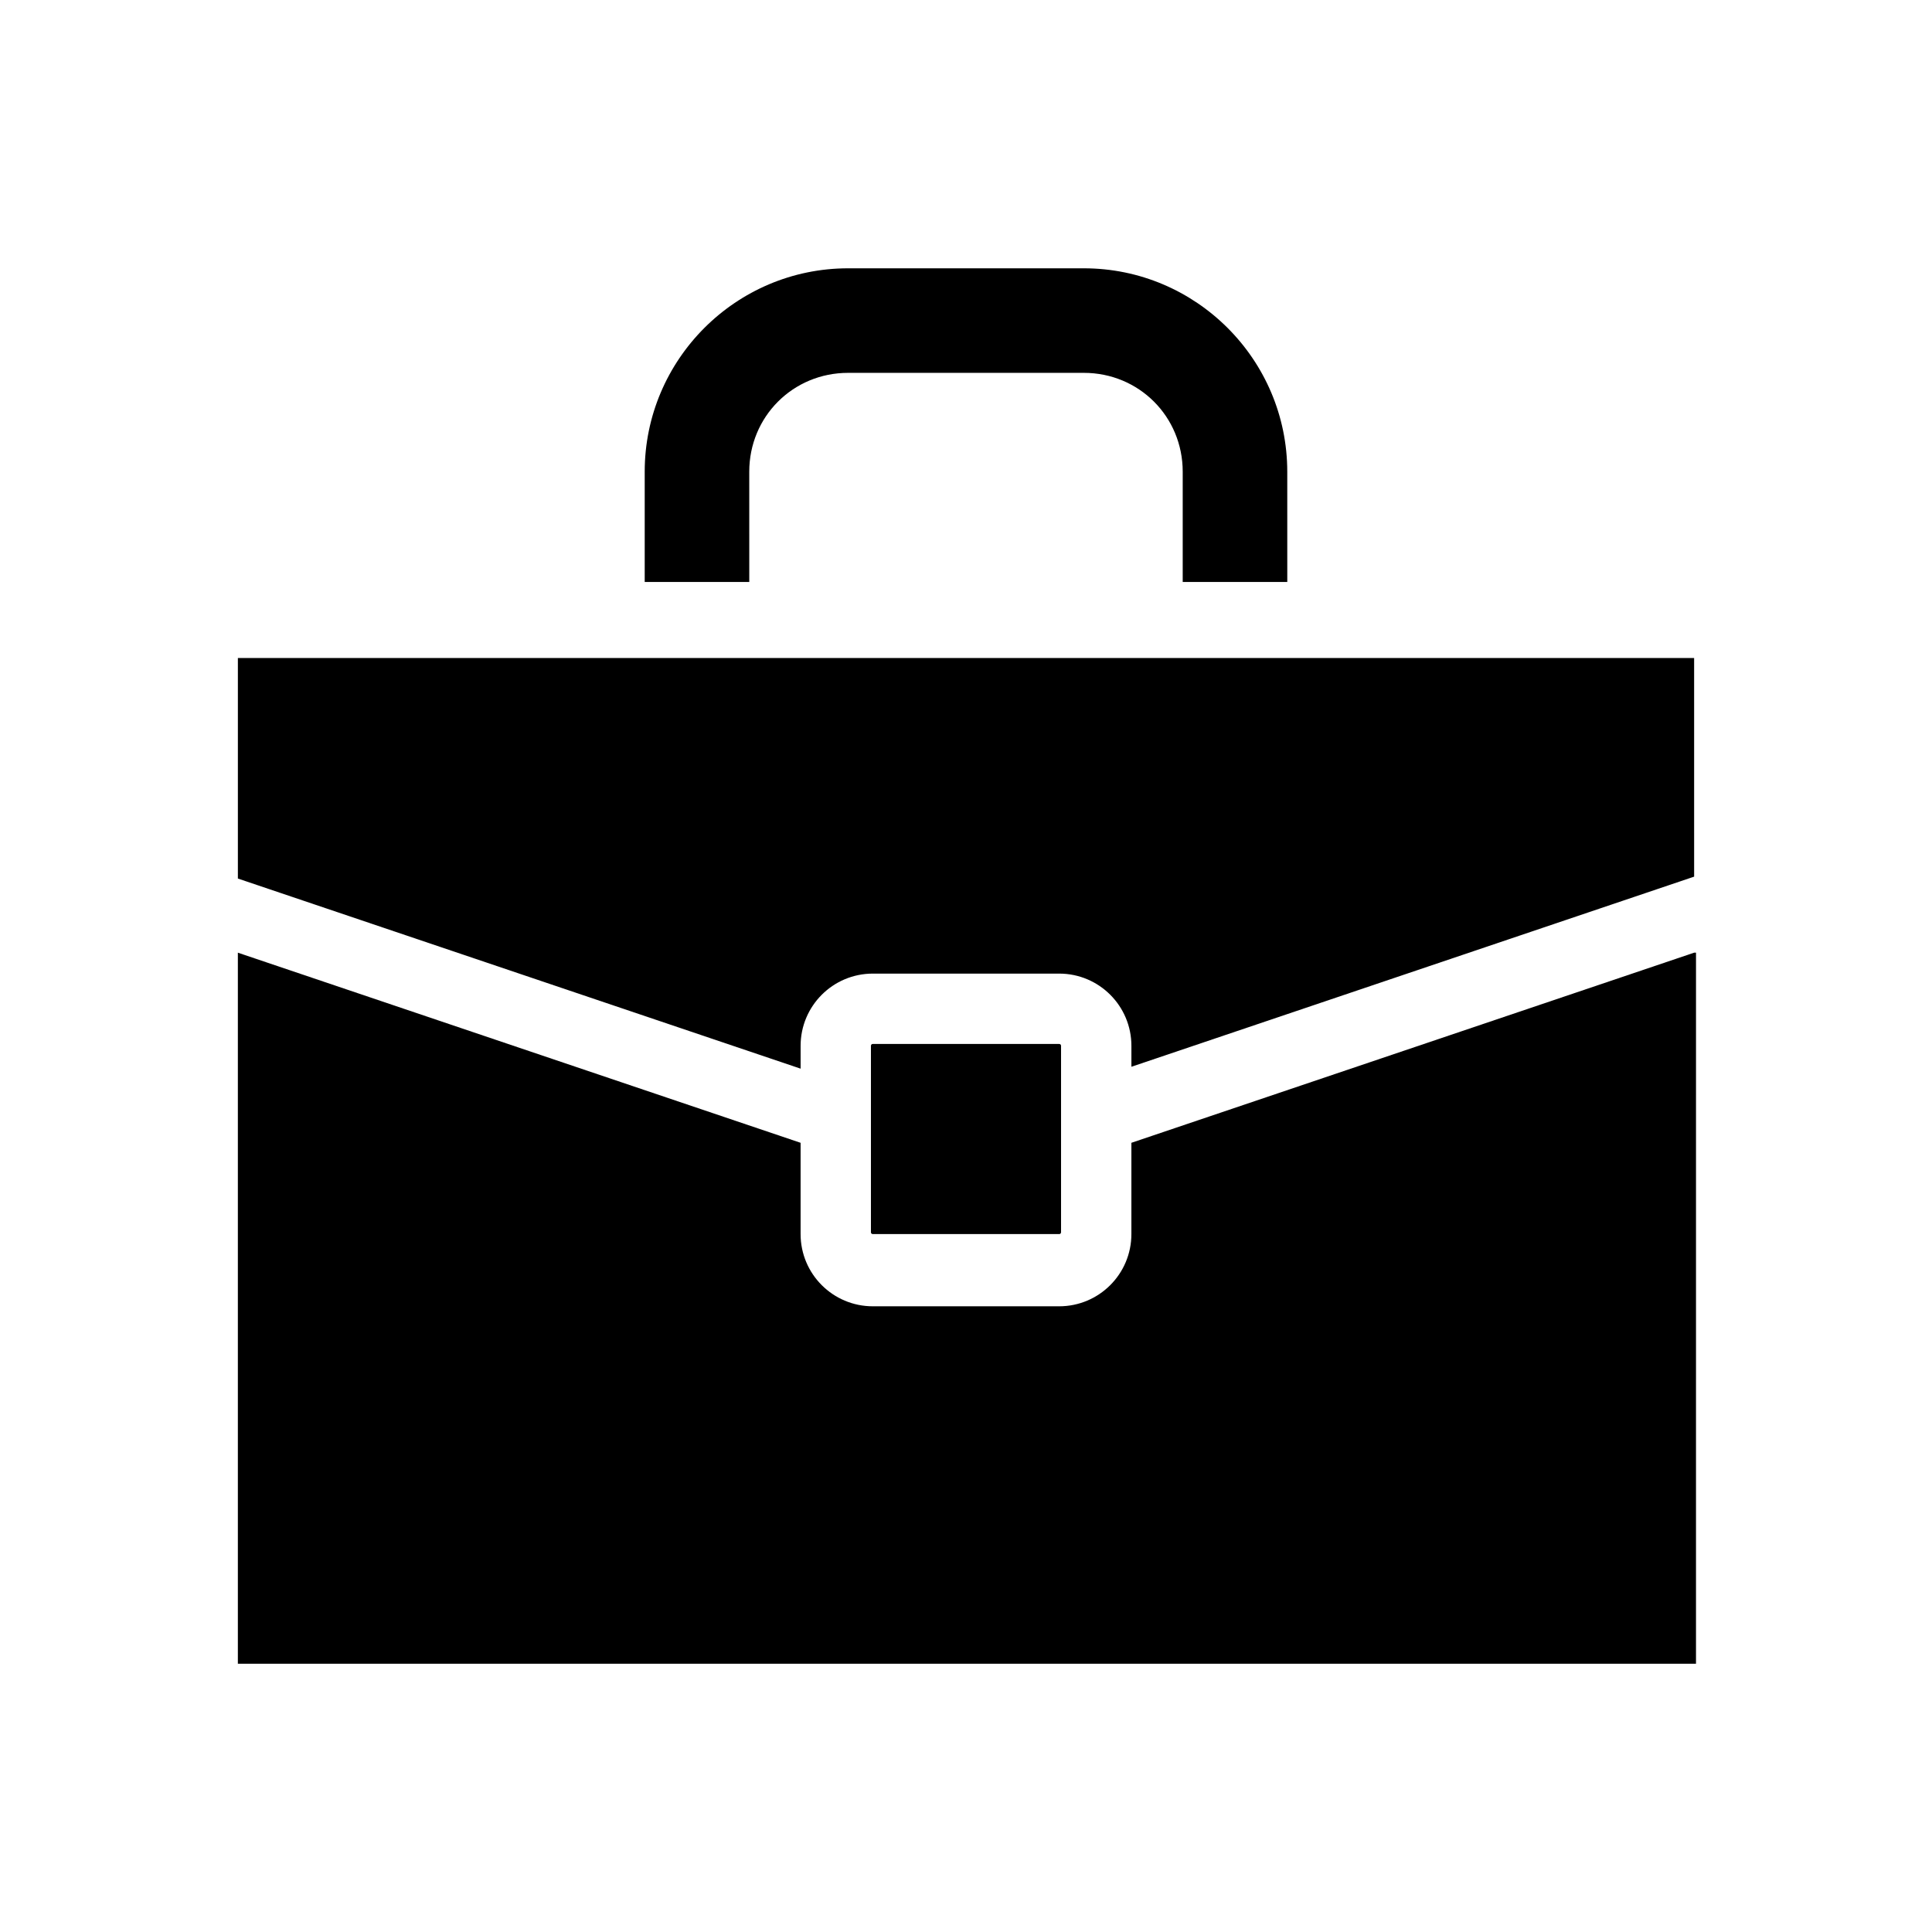
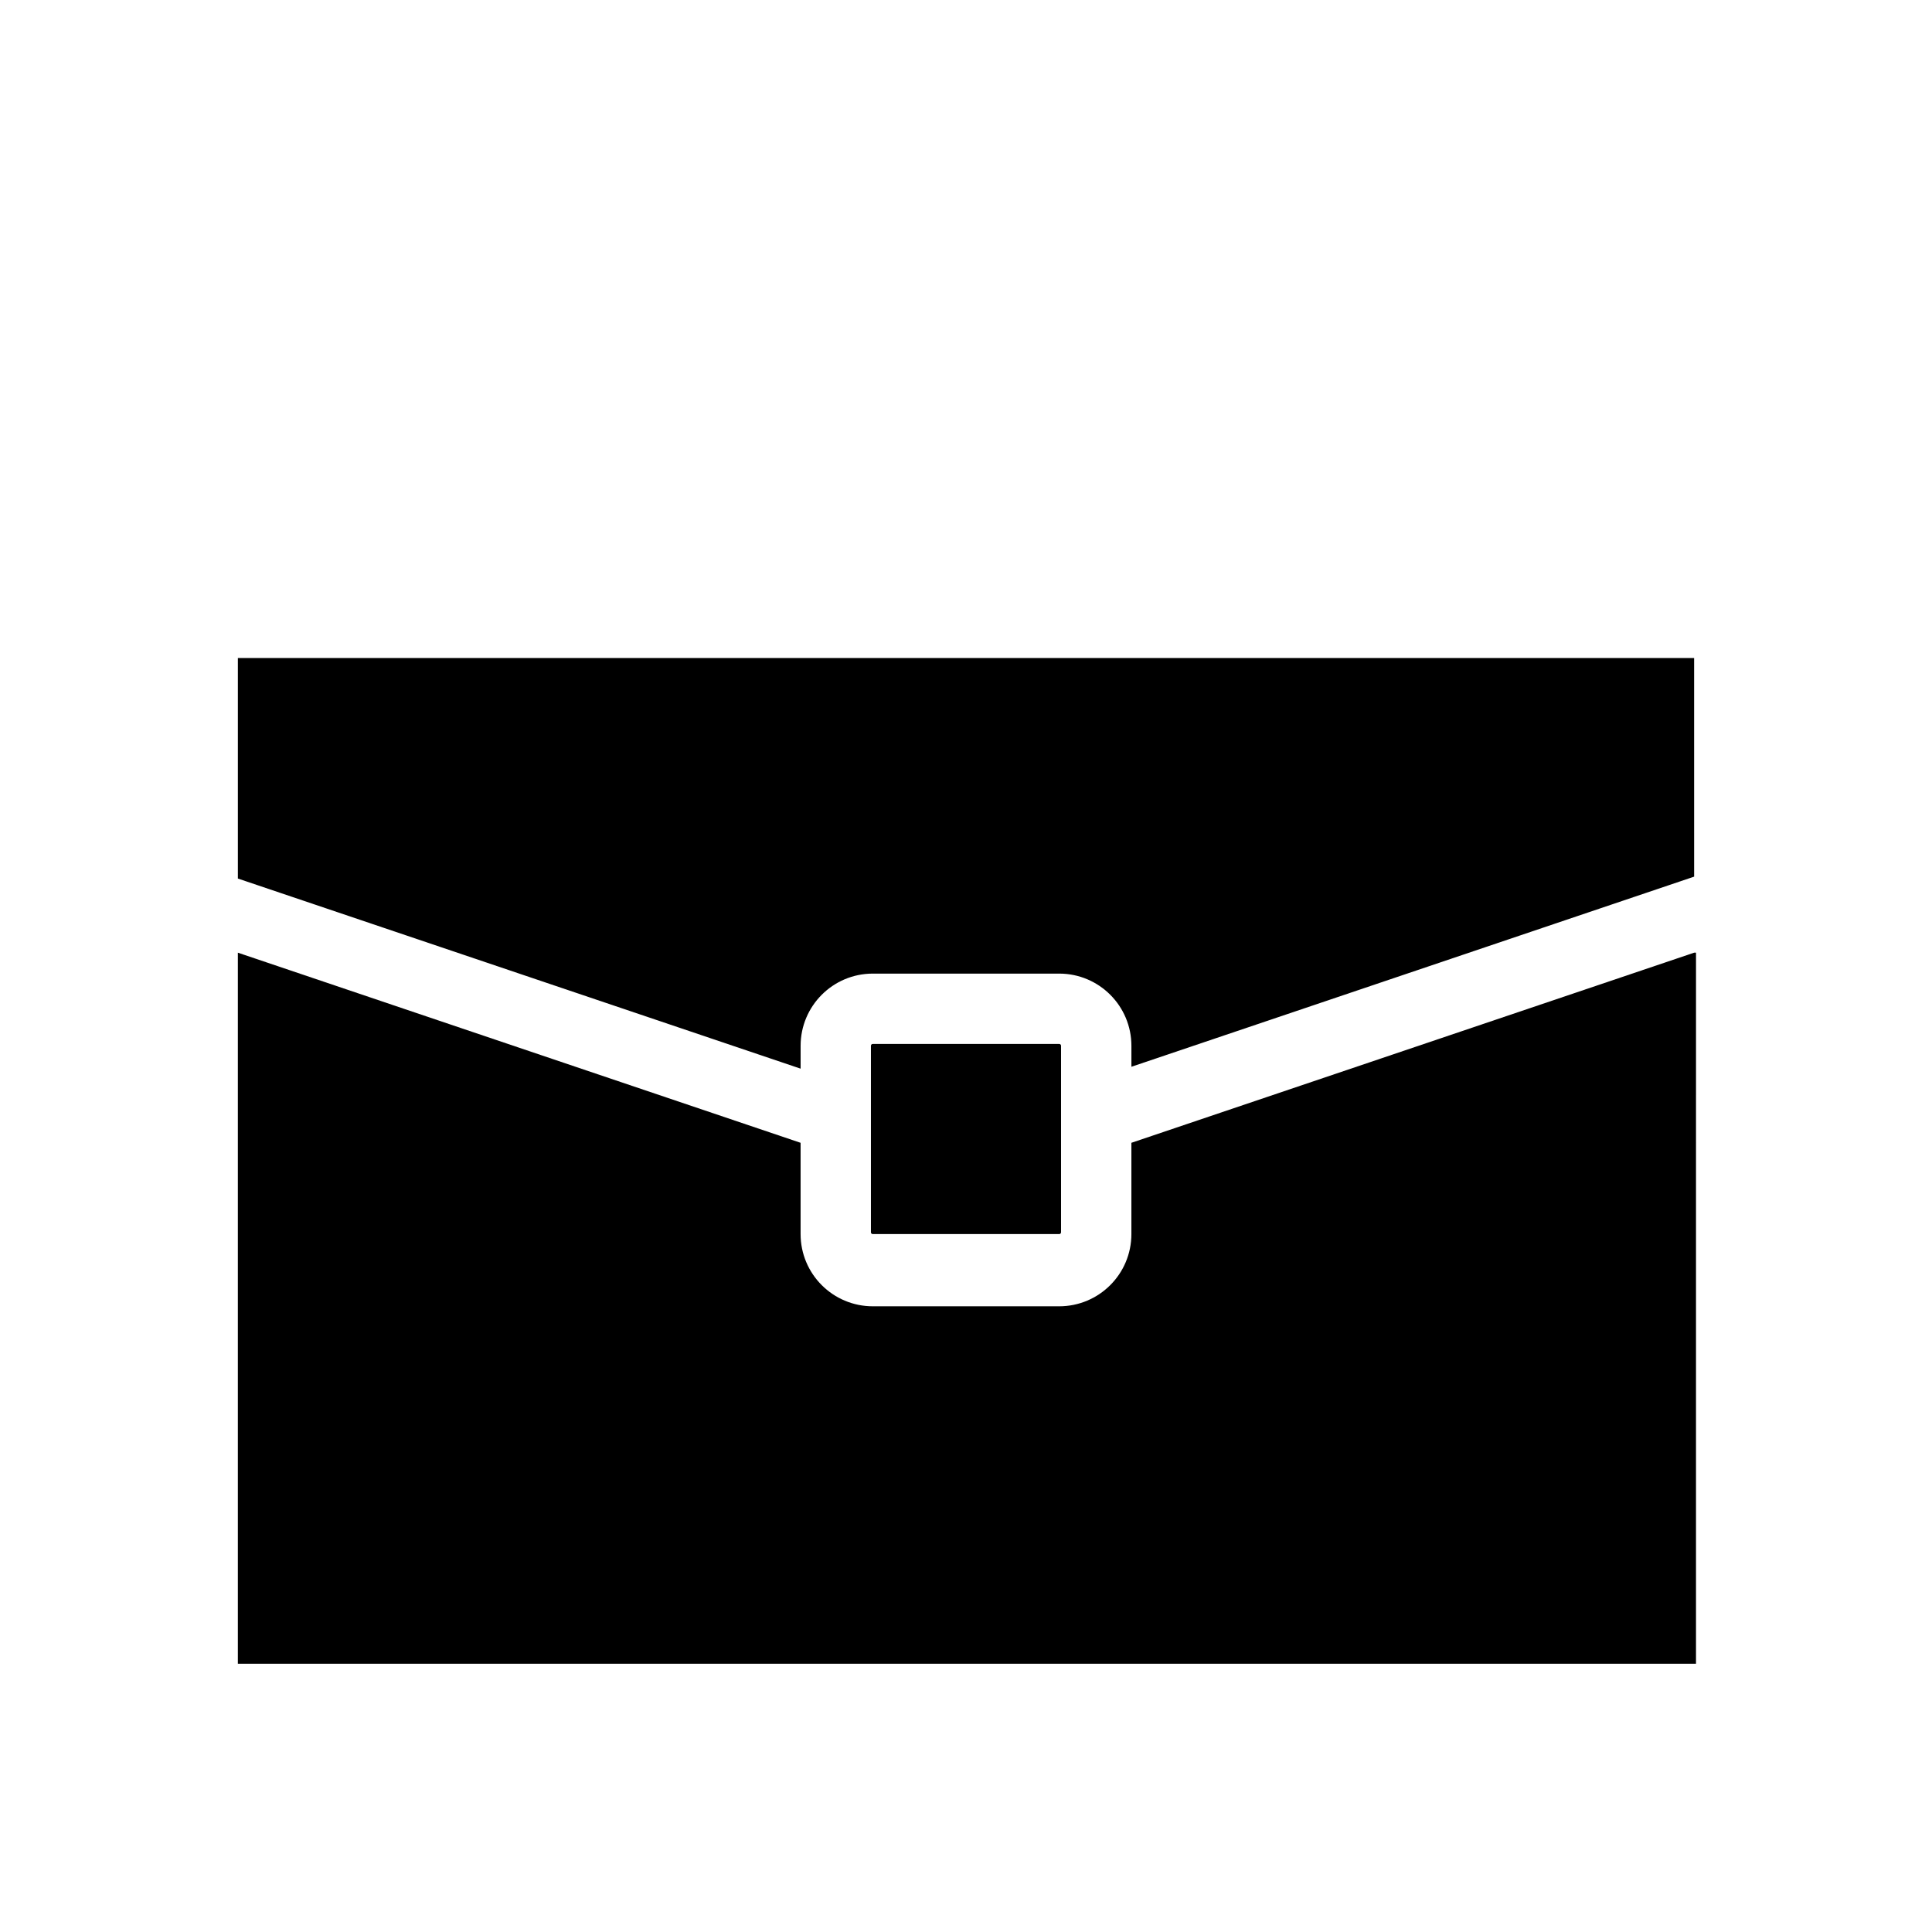
<svg xmlns="http://www.w3.org/2000/svg" fill="#000000" width="800px" height="800px" version="1.1" viewBox="144 144 512 512">
  <g>
-     <path d="m342.56 269.01c0-14.609 11.586-26.199 26.199-26.199h62.473c14.609 0 26.199 11.586 26.199 26.199v29.223h27.711l-0.004-29.223c0-29.727-24.184-53.906-53.906-53.906h-62.473c-29.727 0-53.906 24.184-53.906 53.906v29.223h27.711z" />
    <path d="m356.17 421.16c0-10.578 8.566-19.145 19.145-19.145h49.375c10.578 0 19.145 8.566 19.145 19.145v5.543l149.13-50.383-0.004-57.938h-385.92v58.441l149.13 50.383z" />
    <path d="m592.96 396.47-149.13 50.383v24.184c0 10.578-8.566 19.145-19.145 19.145h-49.375c-10.578 0-19.145-8.566-19.145-19.145v-24.184l-149.13-50.383v188.43h386.42l0.004-188.43z" />
    <path d="m375.31 420.66c-0.504 0-0.504 0.504-0.504 0.504v49.375c0 0.504 0.504 0.504 0.504 0.504h49.375c0.504 0 0.504-0.504 0.504-0.504v-49.375c0-0.504-0.504-0.504-0.504-0.504z" />
  </g>
</svg>